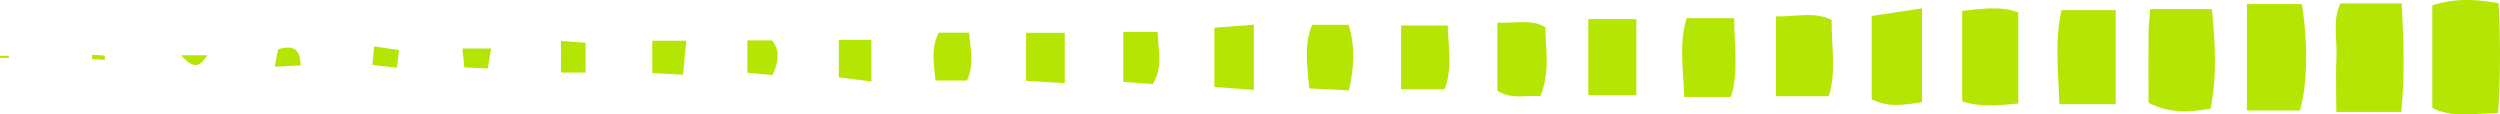
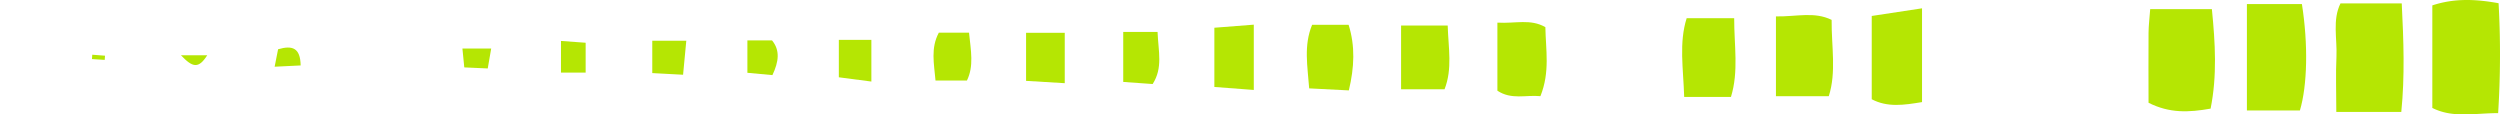
<svg xmlns="http://www.w3.org/2000/svg" width="645.402" height="29.543" viewBox="0 0 645.402 29.543">
  <g id="lime_dashed_border_right" data-name="lime dashed border right" transform="translate(0 0)">
    <path id="Path_2521" data-name="Path 2521" d="M556.055,310.341h16.777c.929-9.25.6-18.326.116-28.021H557.138c-2.128,4.277-.832,9.134-1.045,13.8C555.881,300.53,556.055,304.981,556.055,310.341Z" transform="translate(47.088 -281.45)" fill="#b5e603" />
    <path id="Path_2522" data-name="Path 2522" d="M543.031,283.263v26.473c5.341,2.671,10.74,1.355,16.99,1.335a238.983,238.983,0,0,0,.116-28.37C554.274,281.638,548.759,281.367,543.031,283.263Z" transform="translate(84.9 -281.87)" fill="#b5e603" />
    <path id="Path_2523" data-name="Path 2523" d="M581.507,283.109c-.174,2.361-.406,4.219-.426,6.057-.058,6.038,0,12.076,0,18.094,5.418,2.729,10.353,2.516,16.023,1.509,1.7-8.5,1.2-16.894.329-25.68H581.526Z" transform="translate(-26.412 -280.728)" fill="#b5e603" />
    <path id="Path_2524" data-name="Path 2524" d="M583.1,282.41h-14.2v27.48h13.681C584.51,303.387,584.742,292.86,583.1,282.41Z" transform="translate(11.163 -281.365)" fill="#b5e603" />
-     <path id="Path_2525" data-name="Path 2525" d="M594.8,307.507h14.552V283.22H595.357c-1.8,7.8-.813,15.578-.561,24.287Z" transform="translate(-63.153 -280.607)" fill="#b5e603" />
-     <path id="Path_2526" data-name="Path 2526" d="M607.3,283.632V306.99c4.78,1.548,9.366,1.026,14.474.561V284.019C617.3,282.355,612.718,283.071,607.3,283.632Z" transform="translate(-100.736 -280.827)" fill="#b5e603" />
    <path id="Path_2527" data-name="Path 2527" d="M633.124,282.98c-5.07.774-8.766,1.335-12.984,1.974v21.5c4.083,2.148,8.3,1.509,12.984.735V282.98Z" transform="translate(-136.932 -280.832)" fill="#b5e603" />
    <path id="Path_2528" data-name="Path 2528" d="M632.008,284.232v20.59H645.65c1.993-6.193.677-12.83.735-19.7-4.509-2.187-8.94-.813-14.378-.89Z" transform="translate(-173.53 -279.993)" fill="#b5e603" />
-     <path id="Path_2529" data-name="Path 2529" d="M658.25,284.42v19.623h12.4V284.42Z" transform="translate(-248.208 -279.485)" fill="#b5e603" />
    <path id="Path_2530" data-name="Path 2530" d="M645.554,304.619h12.075c2.032-6.638.813-13.217.832-20.319H646.193c-2.012,6.367-.871,12.888-.639,20.319Z" transform="translate(-210.762 -279.598)" fill="#b5e603" />
    <path id="Path_2531" data-name="Path 2531" d="M670.213,284.941v17.591c3.619,2.4,7.353,1.045,11.107,1.413,2.516-6.27,1.374-11.921,1.277-17.823-3.89-2.206-7.644-.89-12.365-1.161Z" transform="translate(-283.644 -279.117)" fill="#b5e603" />
    <path id="Path_2532" data-name="Path 2532" d="M683.193,301.729h11.223c2.071-5.322.987-10.6.813-16.449H683.193Z" transform="translate(-321.49 -278.681)" fill="#b5e603" />
    <path id="Path_2533" data-name="Path 2533" d="M706.823,285.18H697.38c-2.206,5.38-1.18,10.6-.755,16.41,3.619.194,6.715.348,10.237.522,1.432-5.98,1.664-11.437-.058-16.933Z" transform="translate(-358.646 -278.775)" fill="#b5e603" />
    <path id="Path_2534" data-name="Path 2534" d="M719.468,285.16l-10.178.793v15.288c3.483.271,6.463.484,10.178.774V285.179Z" transform="translate(-395.789 -278.793)" fill="#b5e603" />
    <path id="Path_2535" data-name="Path 2535" d="M744.495,286.25H734.51v12.4c3.154.194,6.212.368,9.985.6V286.269Z" transform="translate(-469.618 -277.774)" fill="#b5e603" />
    <path id="Path_2536" data-name="Path 2536" d="M730.759,286.13H721.9v12.908l7.6.542C732.171,295.38,730.972,291.258,730.759,286.13Z" transform="translate(-431.925 -277.887)" fill="#b5e603" />
    <path id="Path_2537" data-name="Path 2537" d="M756.14,286.23h-7.8c-2.129,4.006-1.239,7.934-.852,12.346H755.6C757.417,294.861,756.624,290.932,756.14,286.23Z" transform="translate(-505.974 -277.792)" fill="#b5e603" />
    <path id="Path_2538" data-name="Path 2538" d="M760.31,287.19v9.657c2.612.348,5.206.677,8.4,1.1V287.19Z" transform="translate(-543.756 -276.894)" fill="#b5e603" />
    <path id="Path_2539" data-name="Path 2539" d="M793.785,287.3H785v8.36c2.612.135,4.993.271,7.953.426C793.224,293.2,793.456,290.764,793.785,287.3Z" transform="translate(-616.609 -276.791)" fill="#b5e603" />
    <path id="Path_2540" data-name="Path 2540" d="M779.192,287.26h-6.386v8.36c2.187.194,4.257.387,6.463.6,1.645-3.483,2.012-6.386-.1-8.96Z" transform="translate(-579.859 -276.829)" fill="#b5e603" />
    <path id="Path_2541" data-name="Path 2541" d="M798.43,295.5H804.8v-7.7c-2.225-.155-4.006-.29-6.366-.464Z" transform="translate(-653.609 -276.765)" fill="#b5e603" />
    <path id="Path_2542" data-name="Path 2542" d="M811.03,288.33c.193,1.935.31,3.116.484,4.9,2.051.1,3.831.174,6.057.271.29-1.7.542-3.116.89-5.148H811.03Z" transform="translate(-691.654 -275.83)" fill="#b5e603" />
-     <path id="Path_2543" data-name="Path 2543" d="M829.628,293.547c.252-2.051.368-2.961.561-4.548-2.07-.29-4.025-.581-6.444-.929-.174,1.858-.271,3.019-.426,4.78,2.051.232,3.831.426,6.308.7Z" transform="translate(-727.165 -276.072)" fill="#b5e603" />
    <path id="Path_2544" data-name="Path 2544" d="M836.45,293.161c2.98-.136,4.683-.232,6.715-.329-.077-4.509-2.09-5.264-5.825-4.18-.213,1.026-.426,2.167-.89,4.509Z" transform="translate(-765.549 -275.938)" fill="#b5e603" />
    <path id="Path_2545" data-name="Path 2545" d="M855.7,289.24H848.91C851.89,292.394,853.438,292.82,855.7,289.24Z" transform="translate(-802.197 -274.978)" fill="#b5e603" />
    <path id="Path_2546" data-name="Path 2546" d="M862.55,290.292c1.1.077,2.206.135,3.309.213.019-.368.039-.716.077-1.084-1.1-.077-2.206-.174-3.29-.252-.019.387-.058.755-.077,1.142Z" transform="translate(-838.825 -275.042)" fill="#b5e603" />
-     <path id="Path_2547" data-name="Path 2547" d="M875.38,289.871h2.283v-.561H875.38Z" transform="translate(-875.38 -274.913)" fill="#b5e603" />
  </g>
</svg>